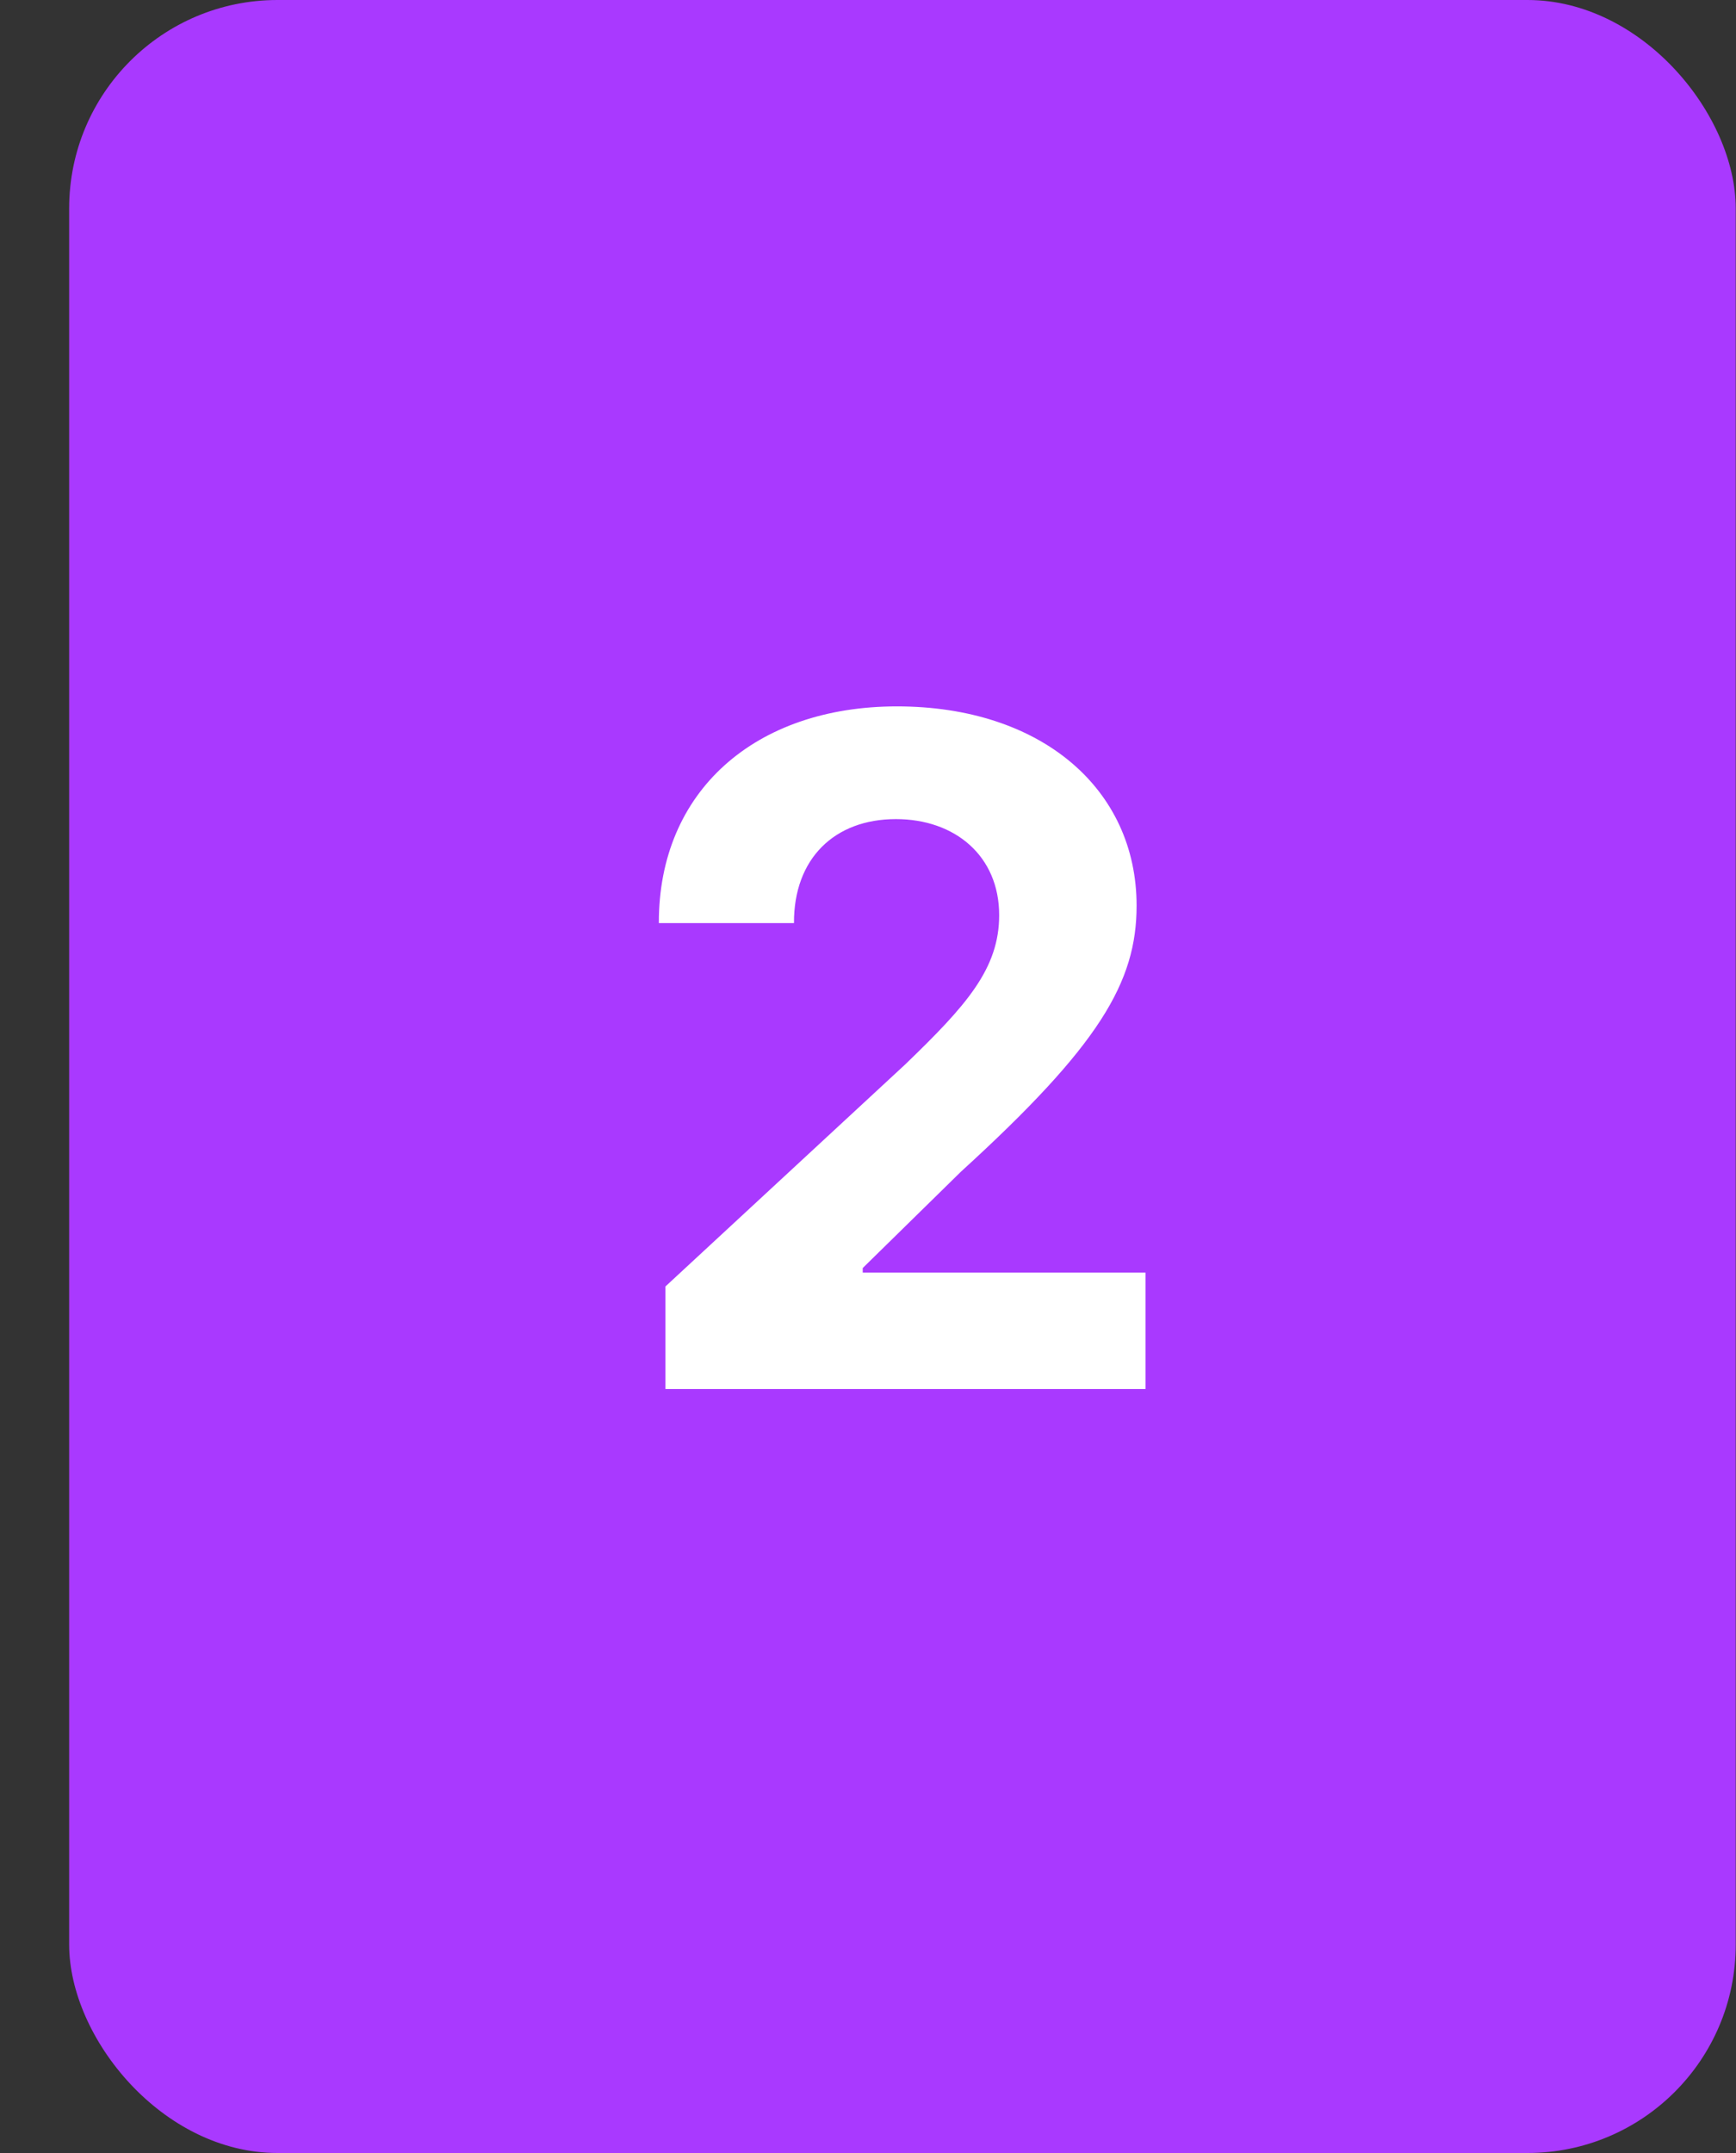
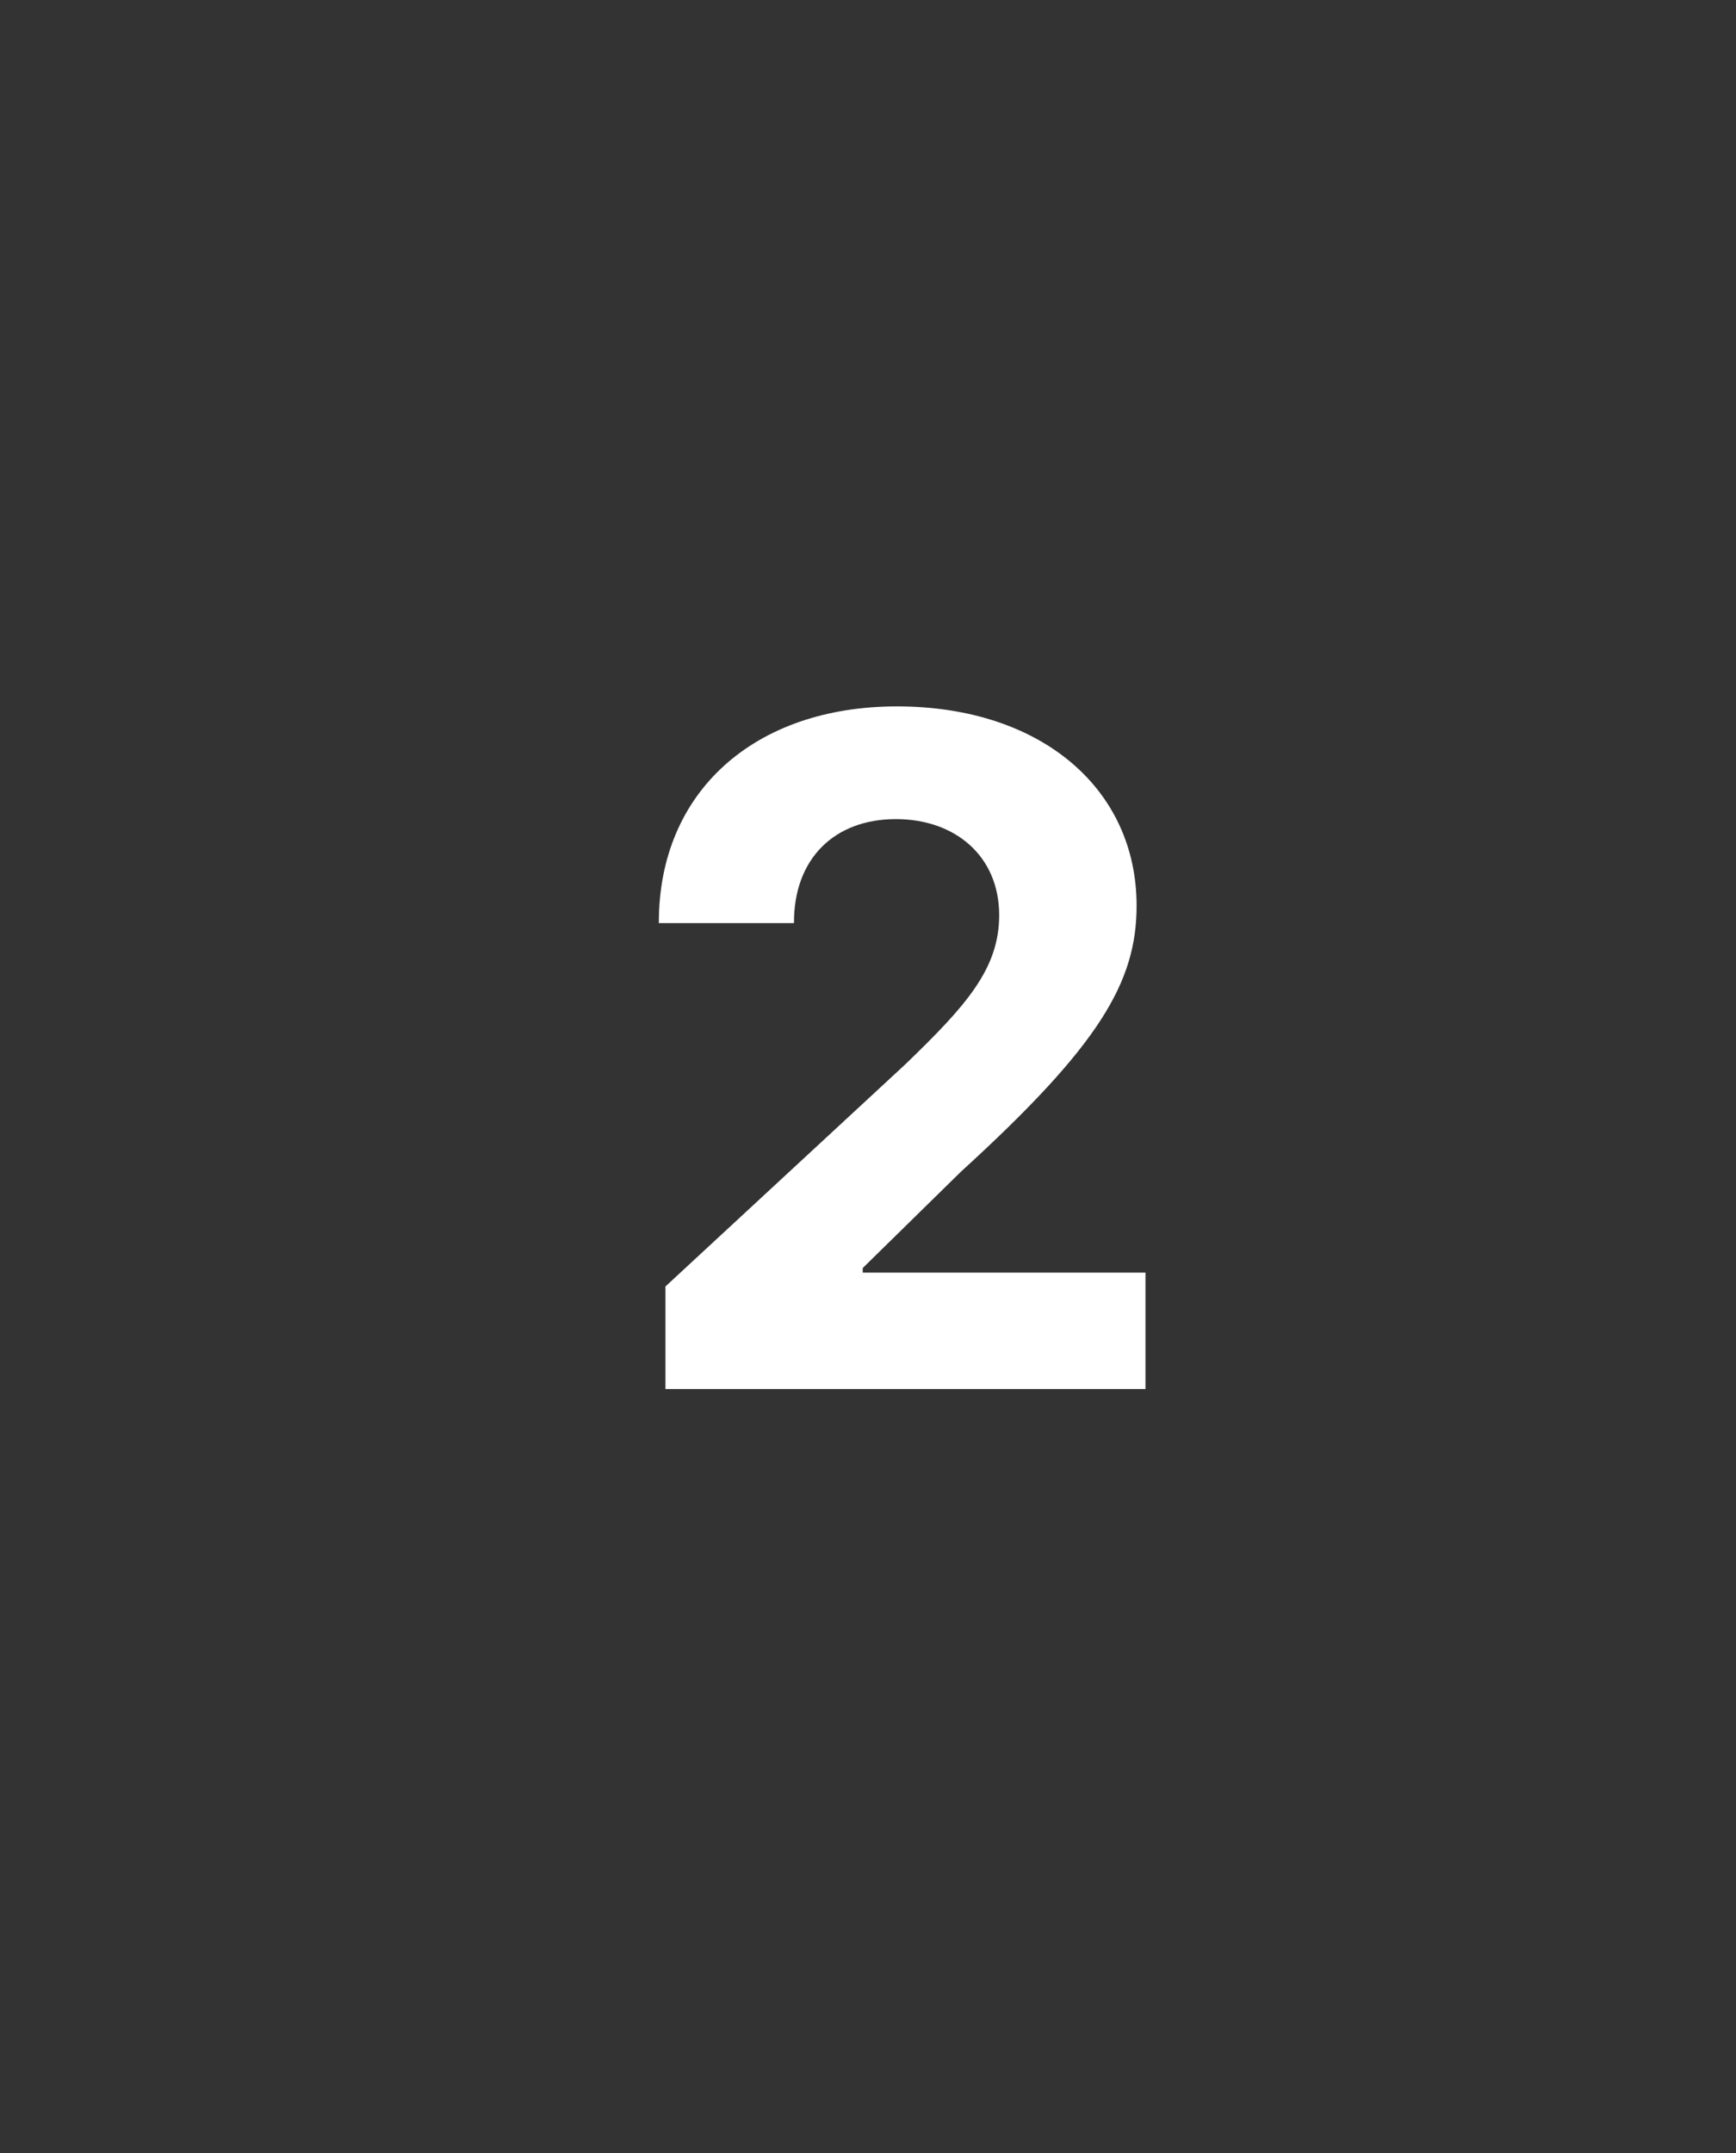
<svg xmlns="http://www.w3.org/2000/svg" width="25" height="31" viewBox="0 0 25 31" fill="none">
  <rect x="0" y="0" width="25" height="31" fill="#333333" stroke="none" />
-   <rect x="0.996" width="24" height="31" rx="3" fill="#A939FF" />
  <path d="M9.583 20H16.496V18.324H12.424V18.258L13.839 16.87C15.833 15.052 16.368 14.143 16.368 13.04C16.368 11.359 14.995 10.171 12.916 10.171C10.88 10.171 9.483 11.387 9.488 13.291H11.434C11.43 12.363 12.017 11.794 12.902 11.794C13.754 11.794 14.389 12.325 14.389 13.177C14.389 13.949 13.915 14.479 13.035 15.327L9.583 18.523V20Z" fill="white" />
</svg>